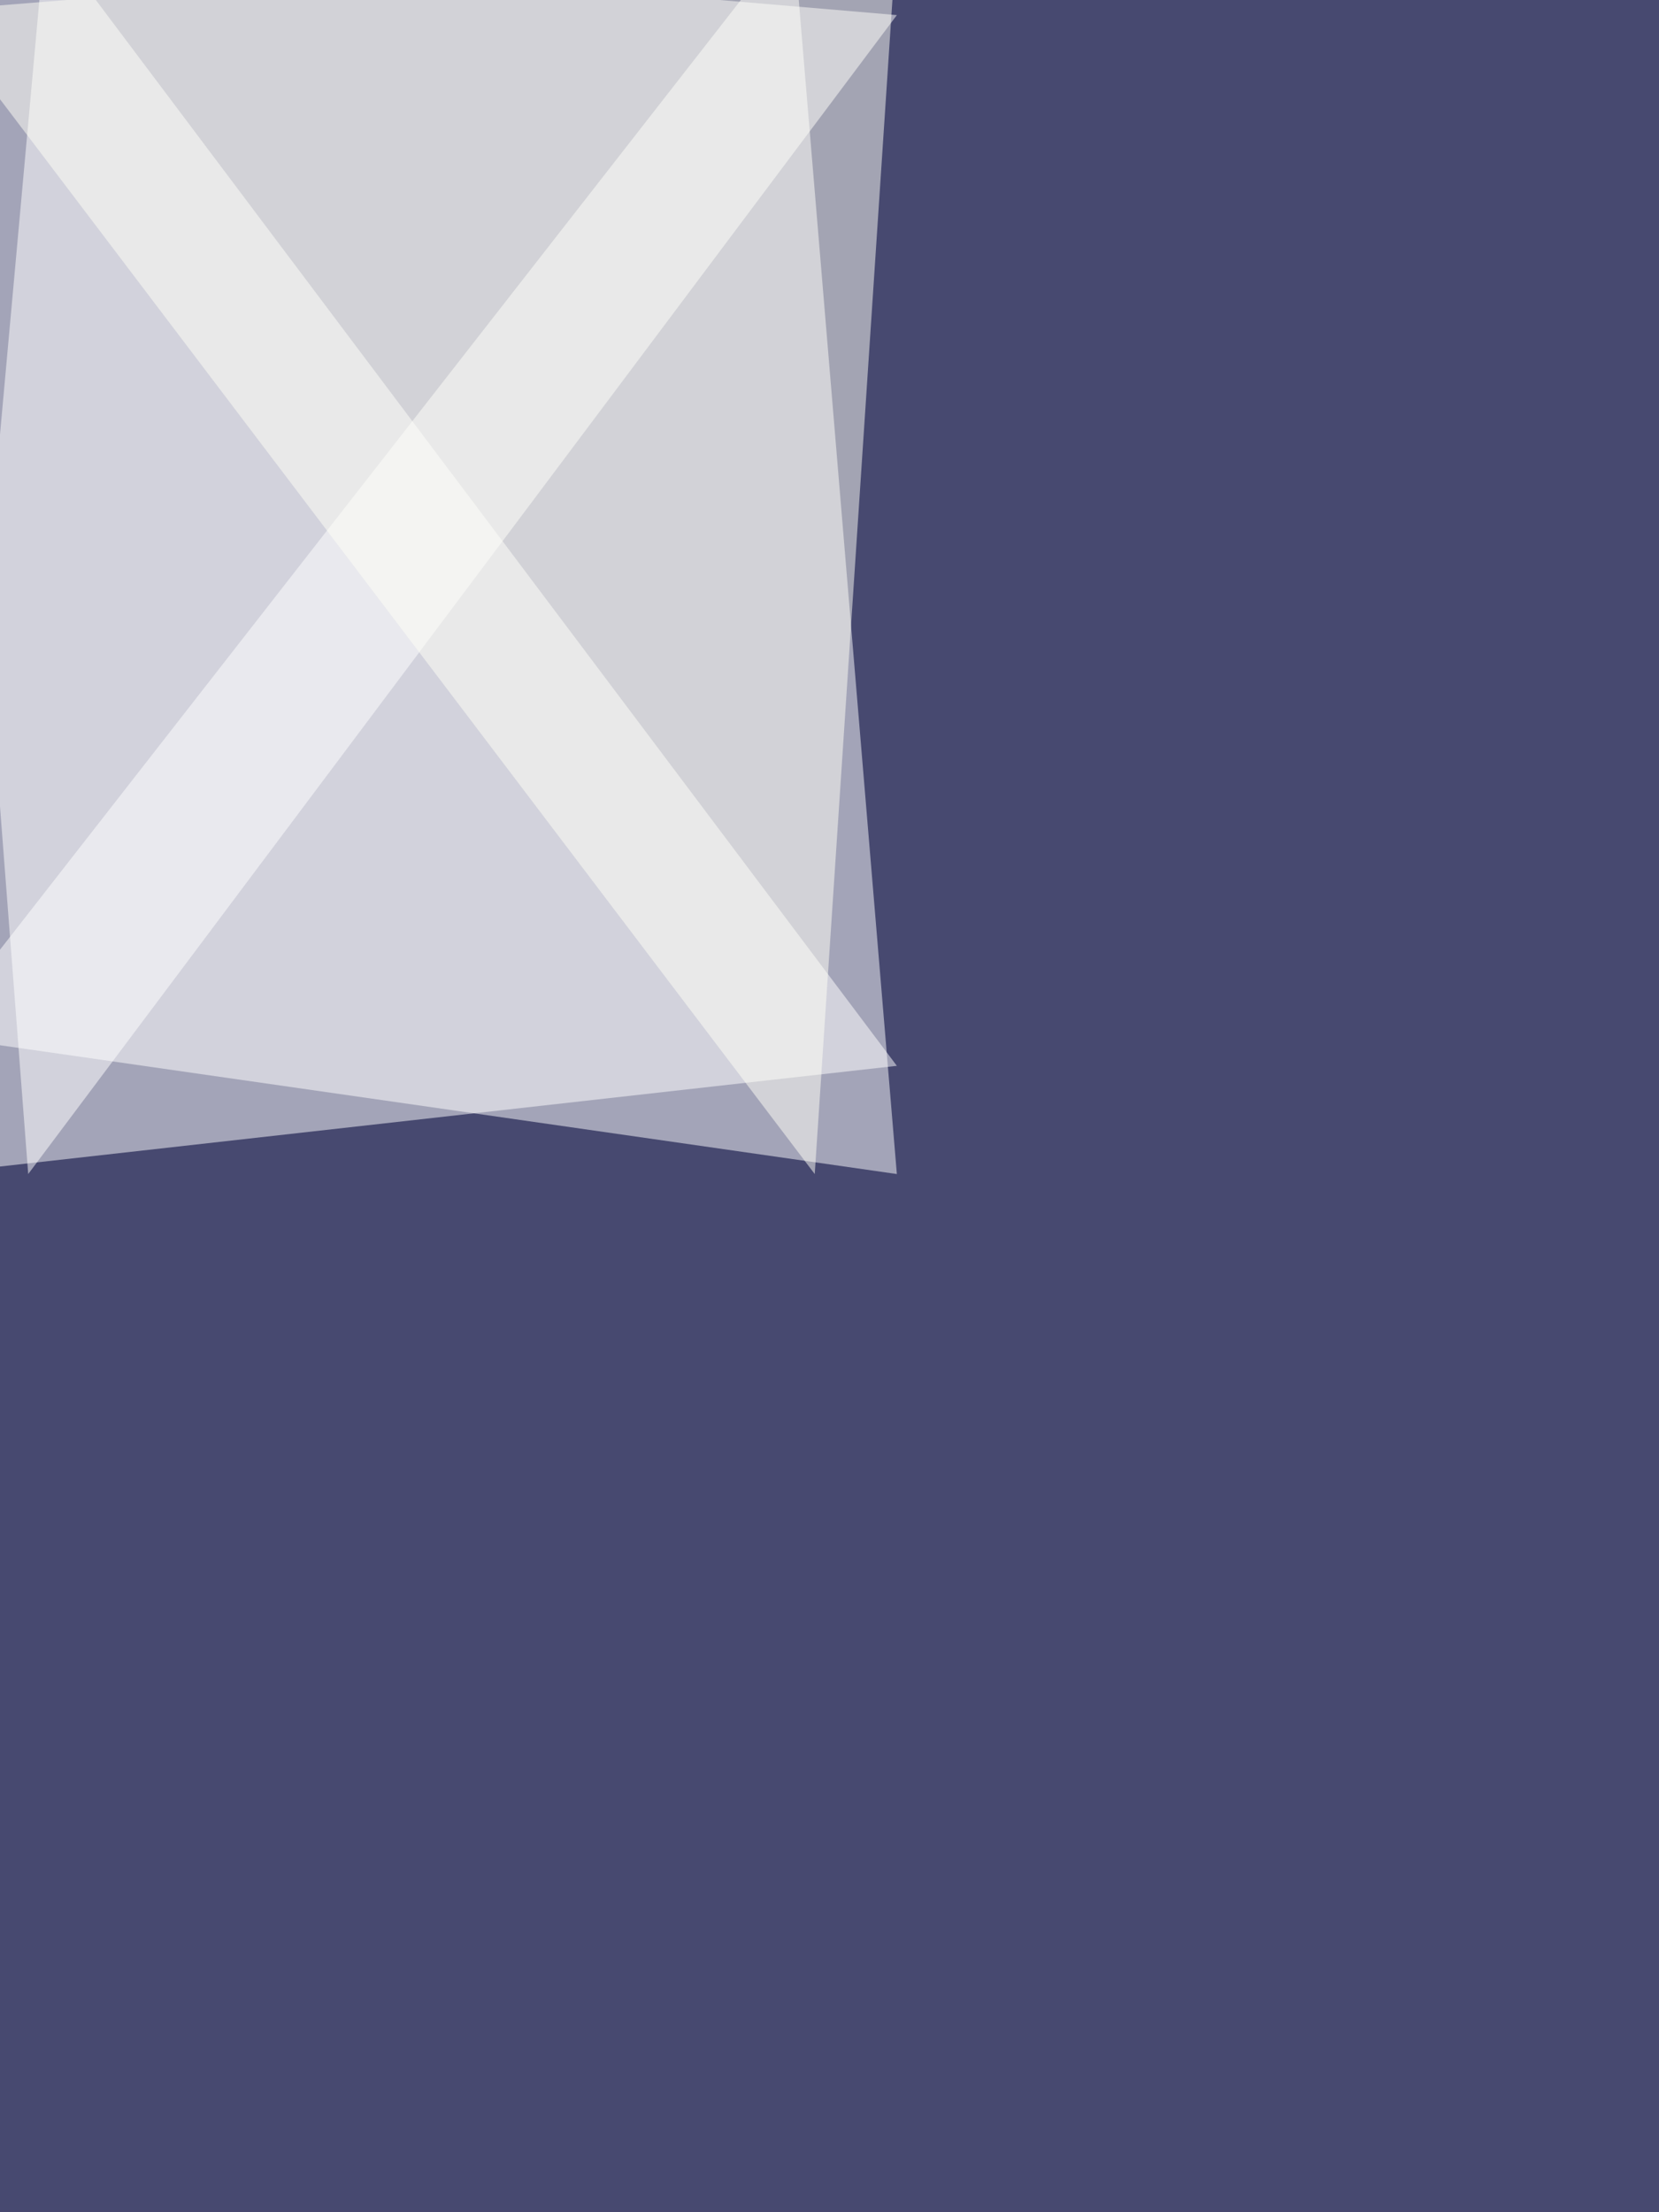
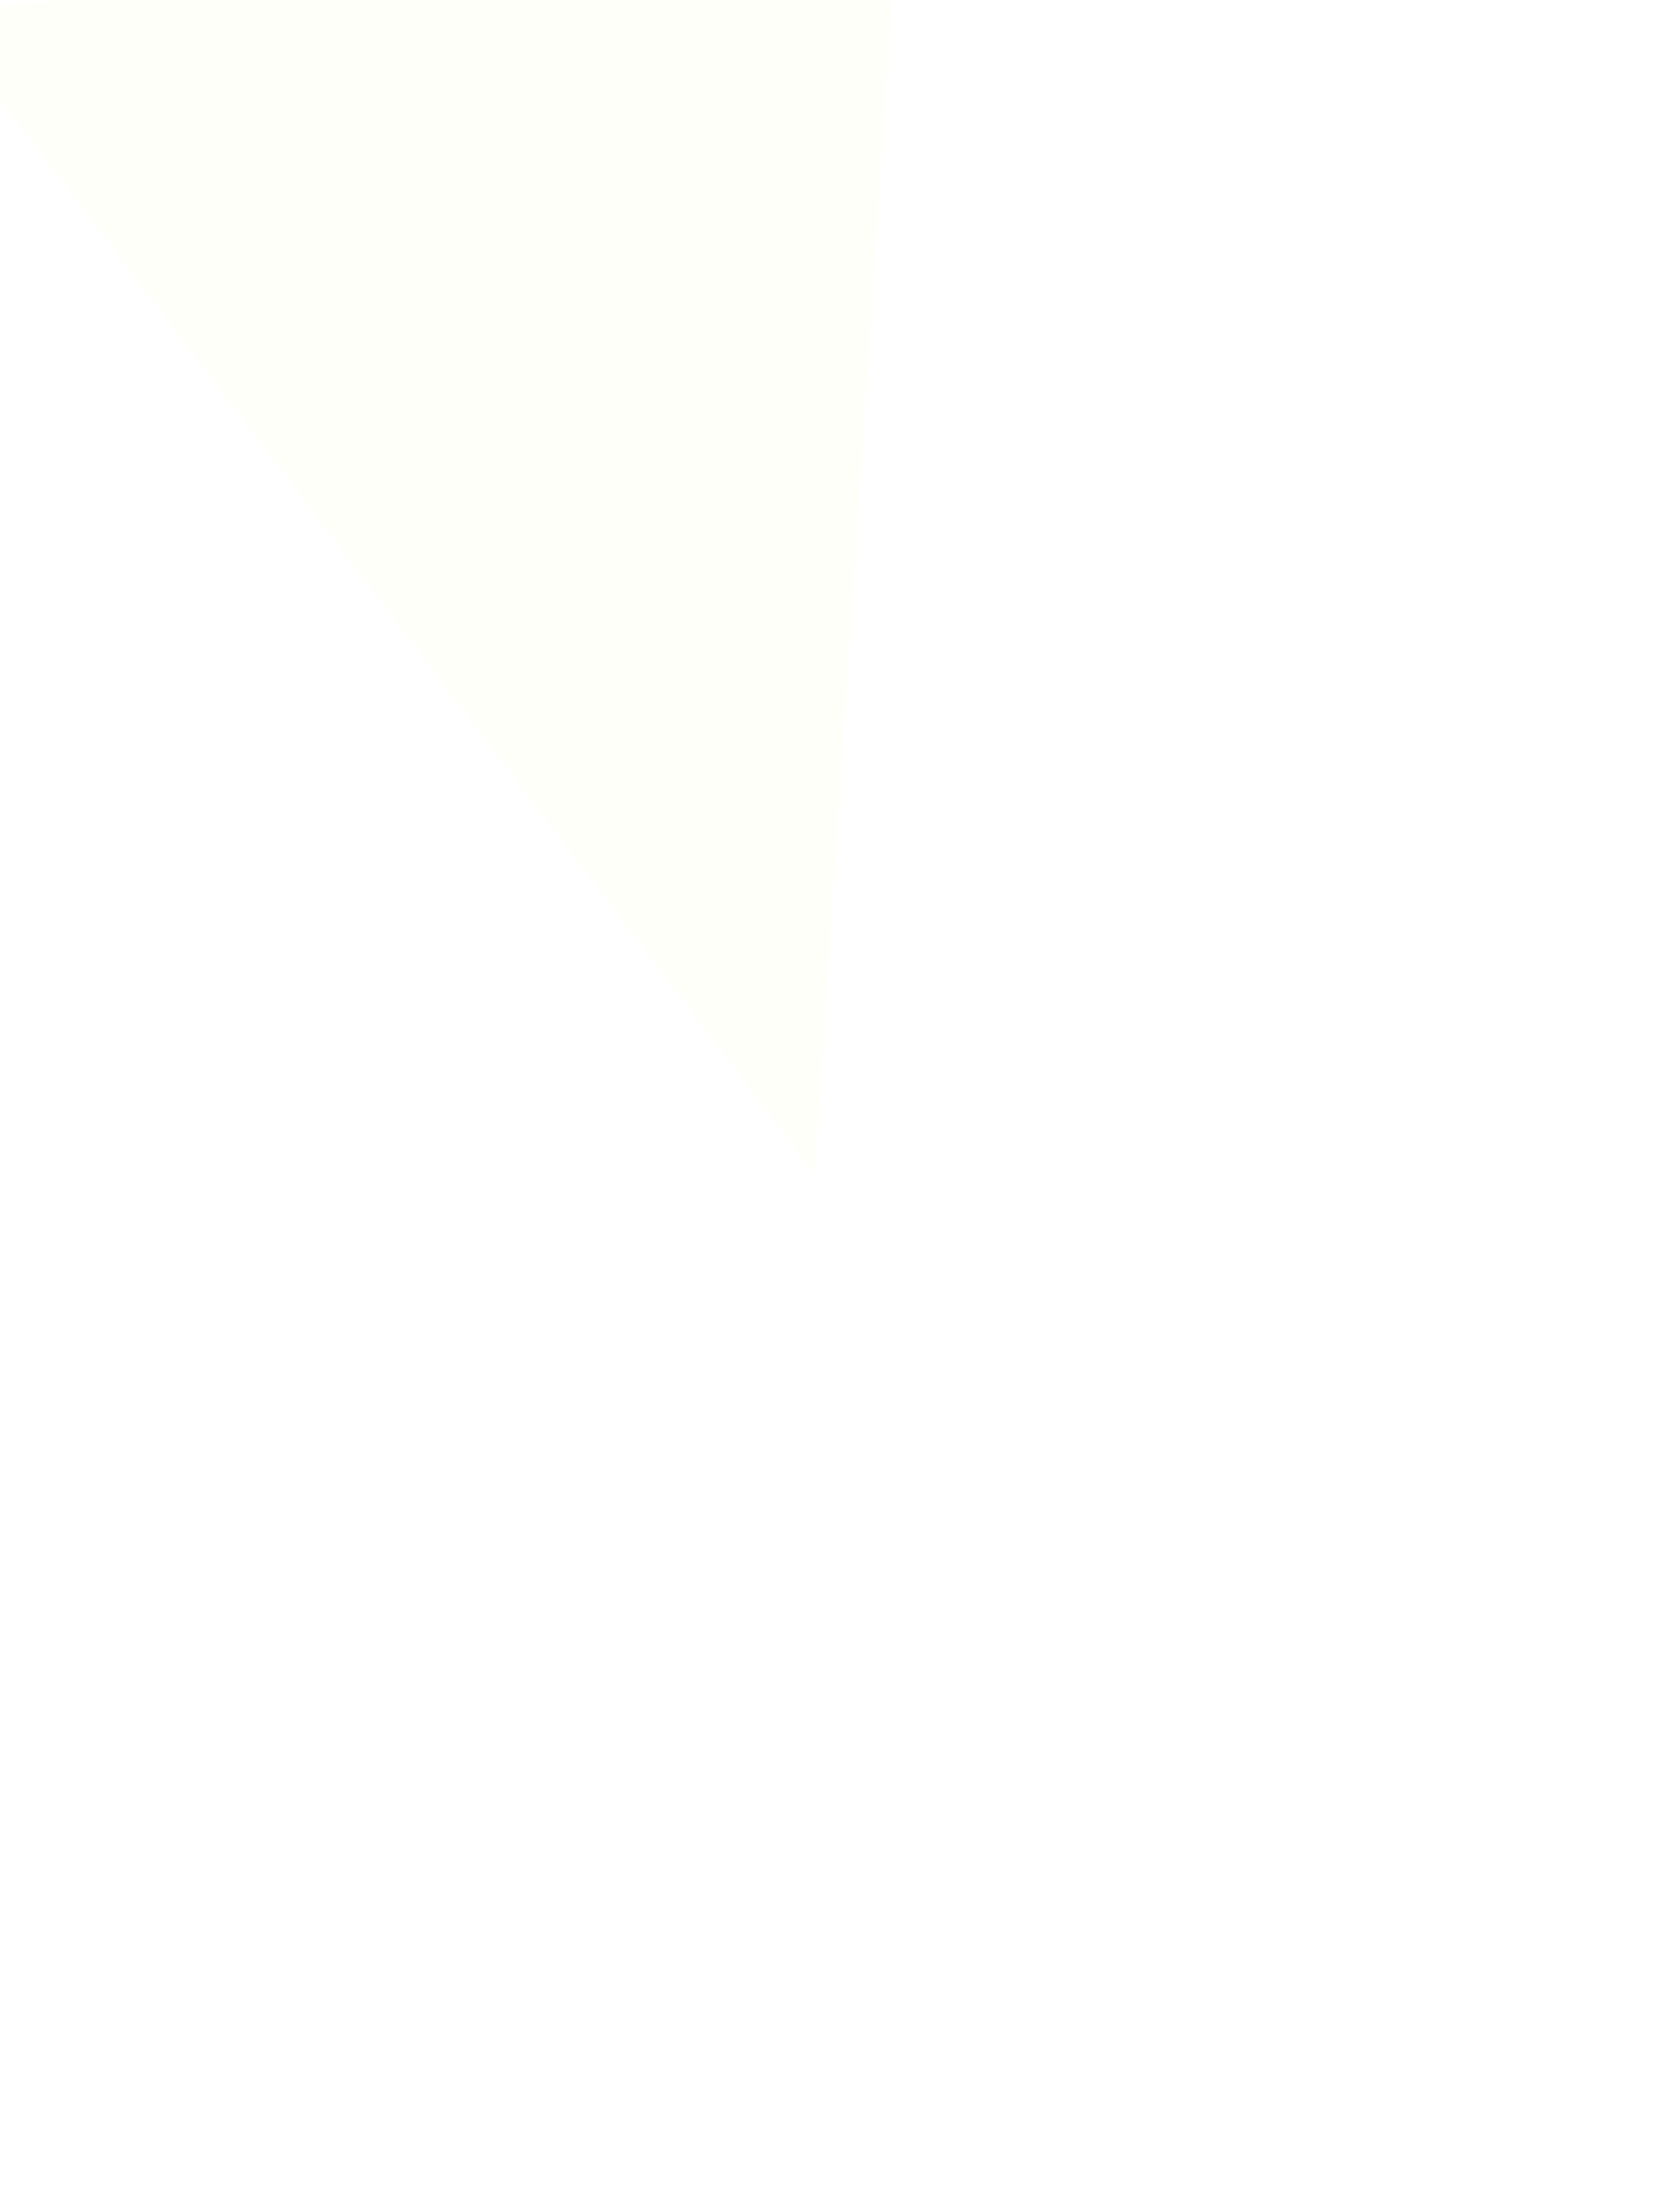
<svg xmlns="http://www.w3.org/2000/svg" width="1000" height="1333">
  <filter id="a">
    <feGaussianBlur stdDeviation="12" />
  </filter>
-   <rect width="100%" height="100%" fill="#474970" />
  <g filter="url(#a)">
    <g fill-opacity=".5">
-       <path fill="#fff" d="M540.6 707.4L478.1-40.4-40.4 624z" />
-       <path fill="#fff" d="M540.6 9.1L17 707.4-40.4-40.4z" />
-       <path fill="#fff" d="M-40.4 707.4L27.4-40.4l513.2 682.6z" />
      <path fill="#fffff7" d="M540.6-40.4l-49.5 747.8L-40.4 6.5z" />
    </g>
  </g>
</svg>